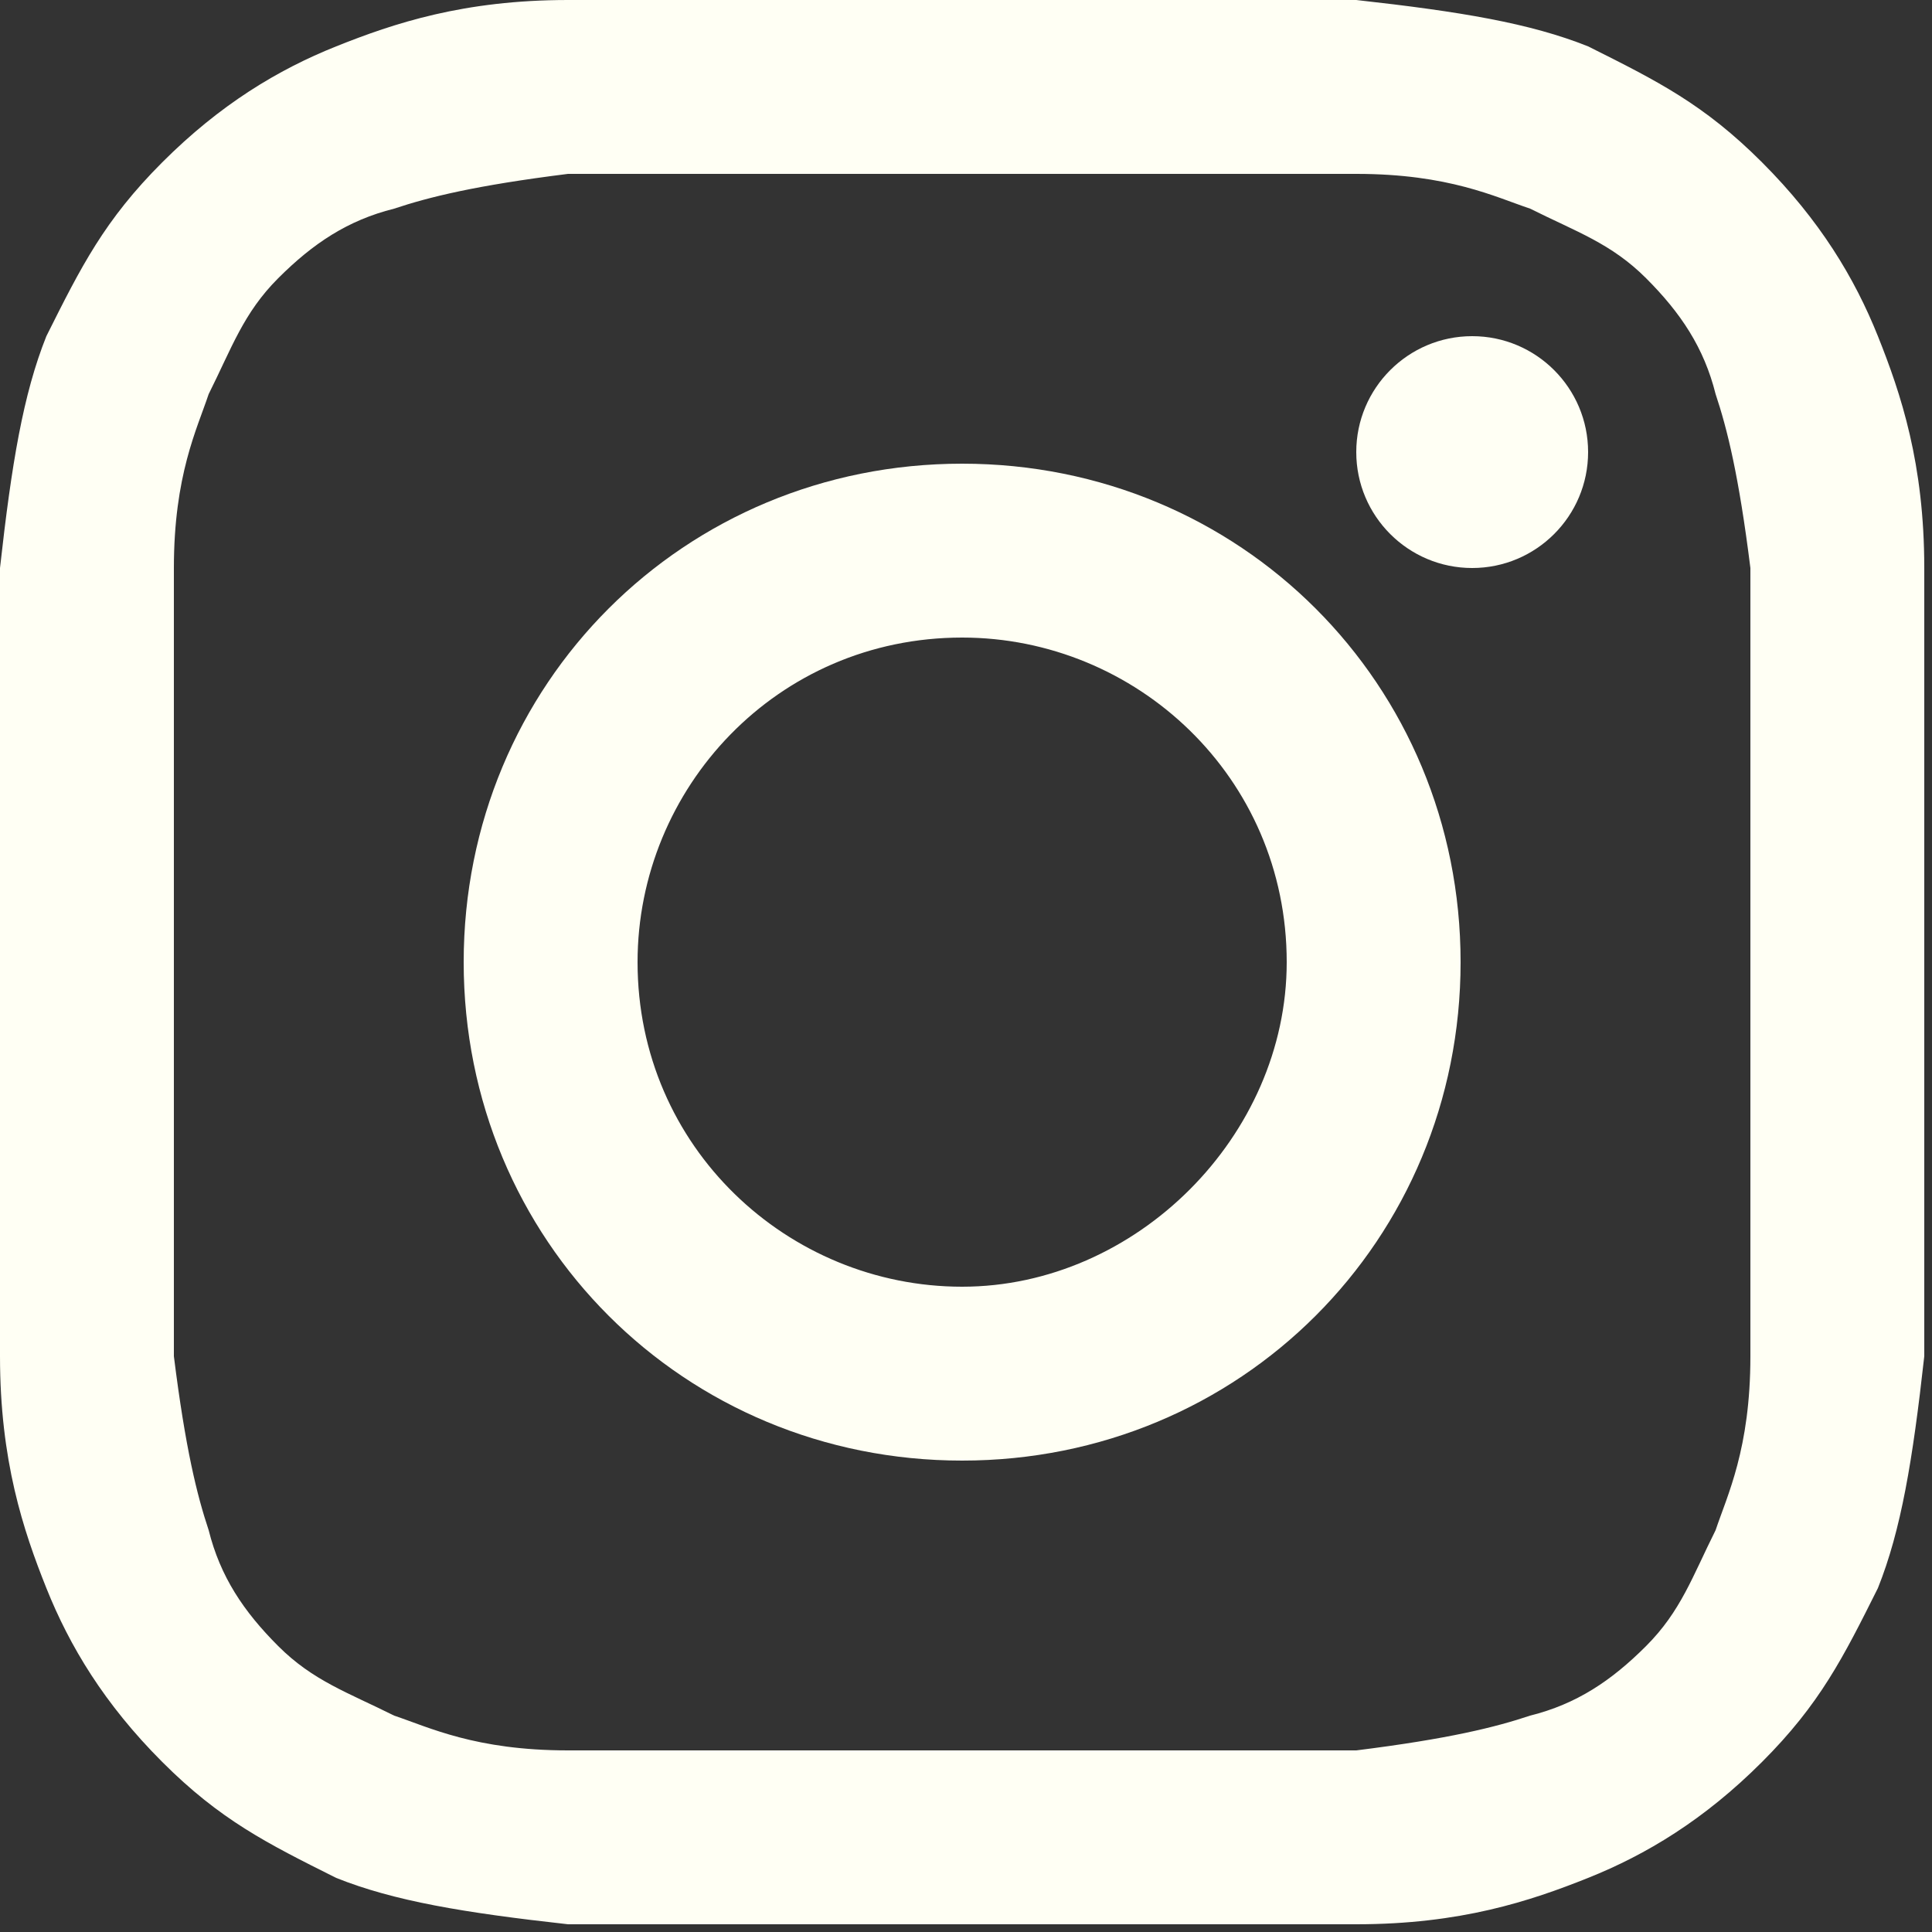
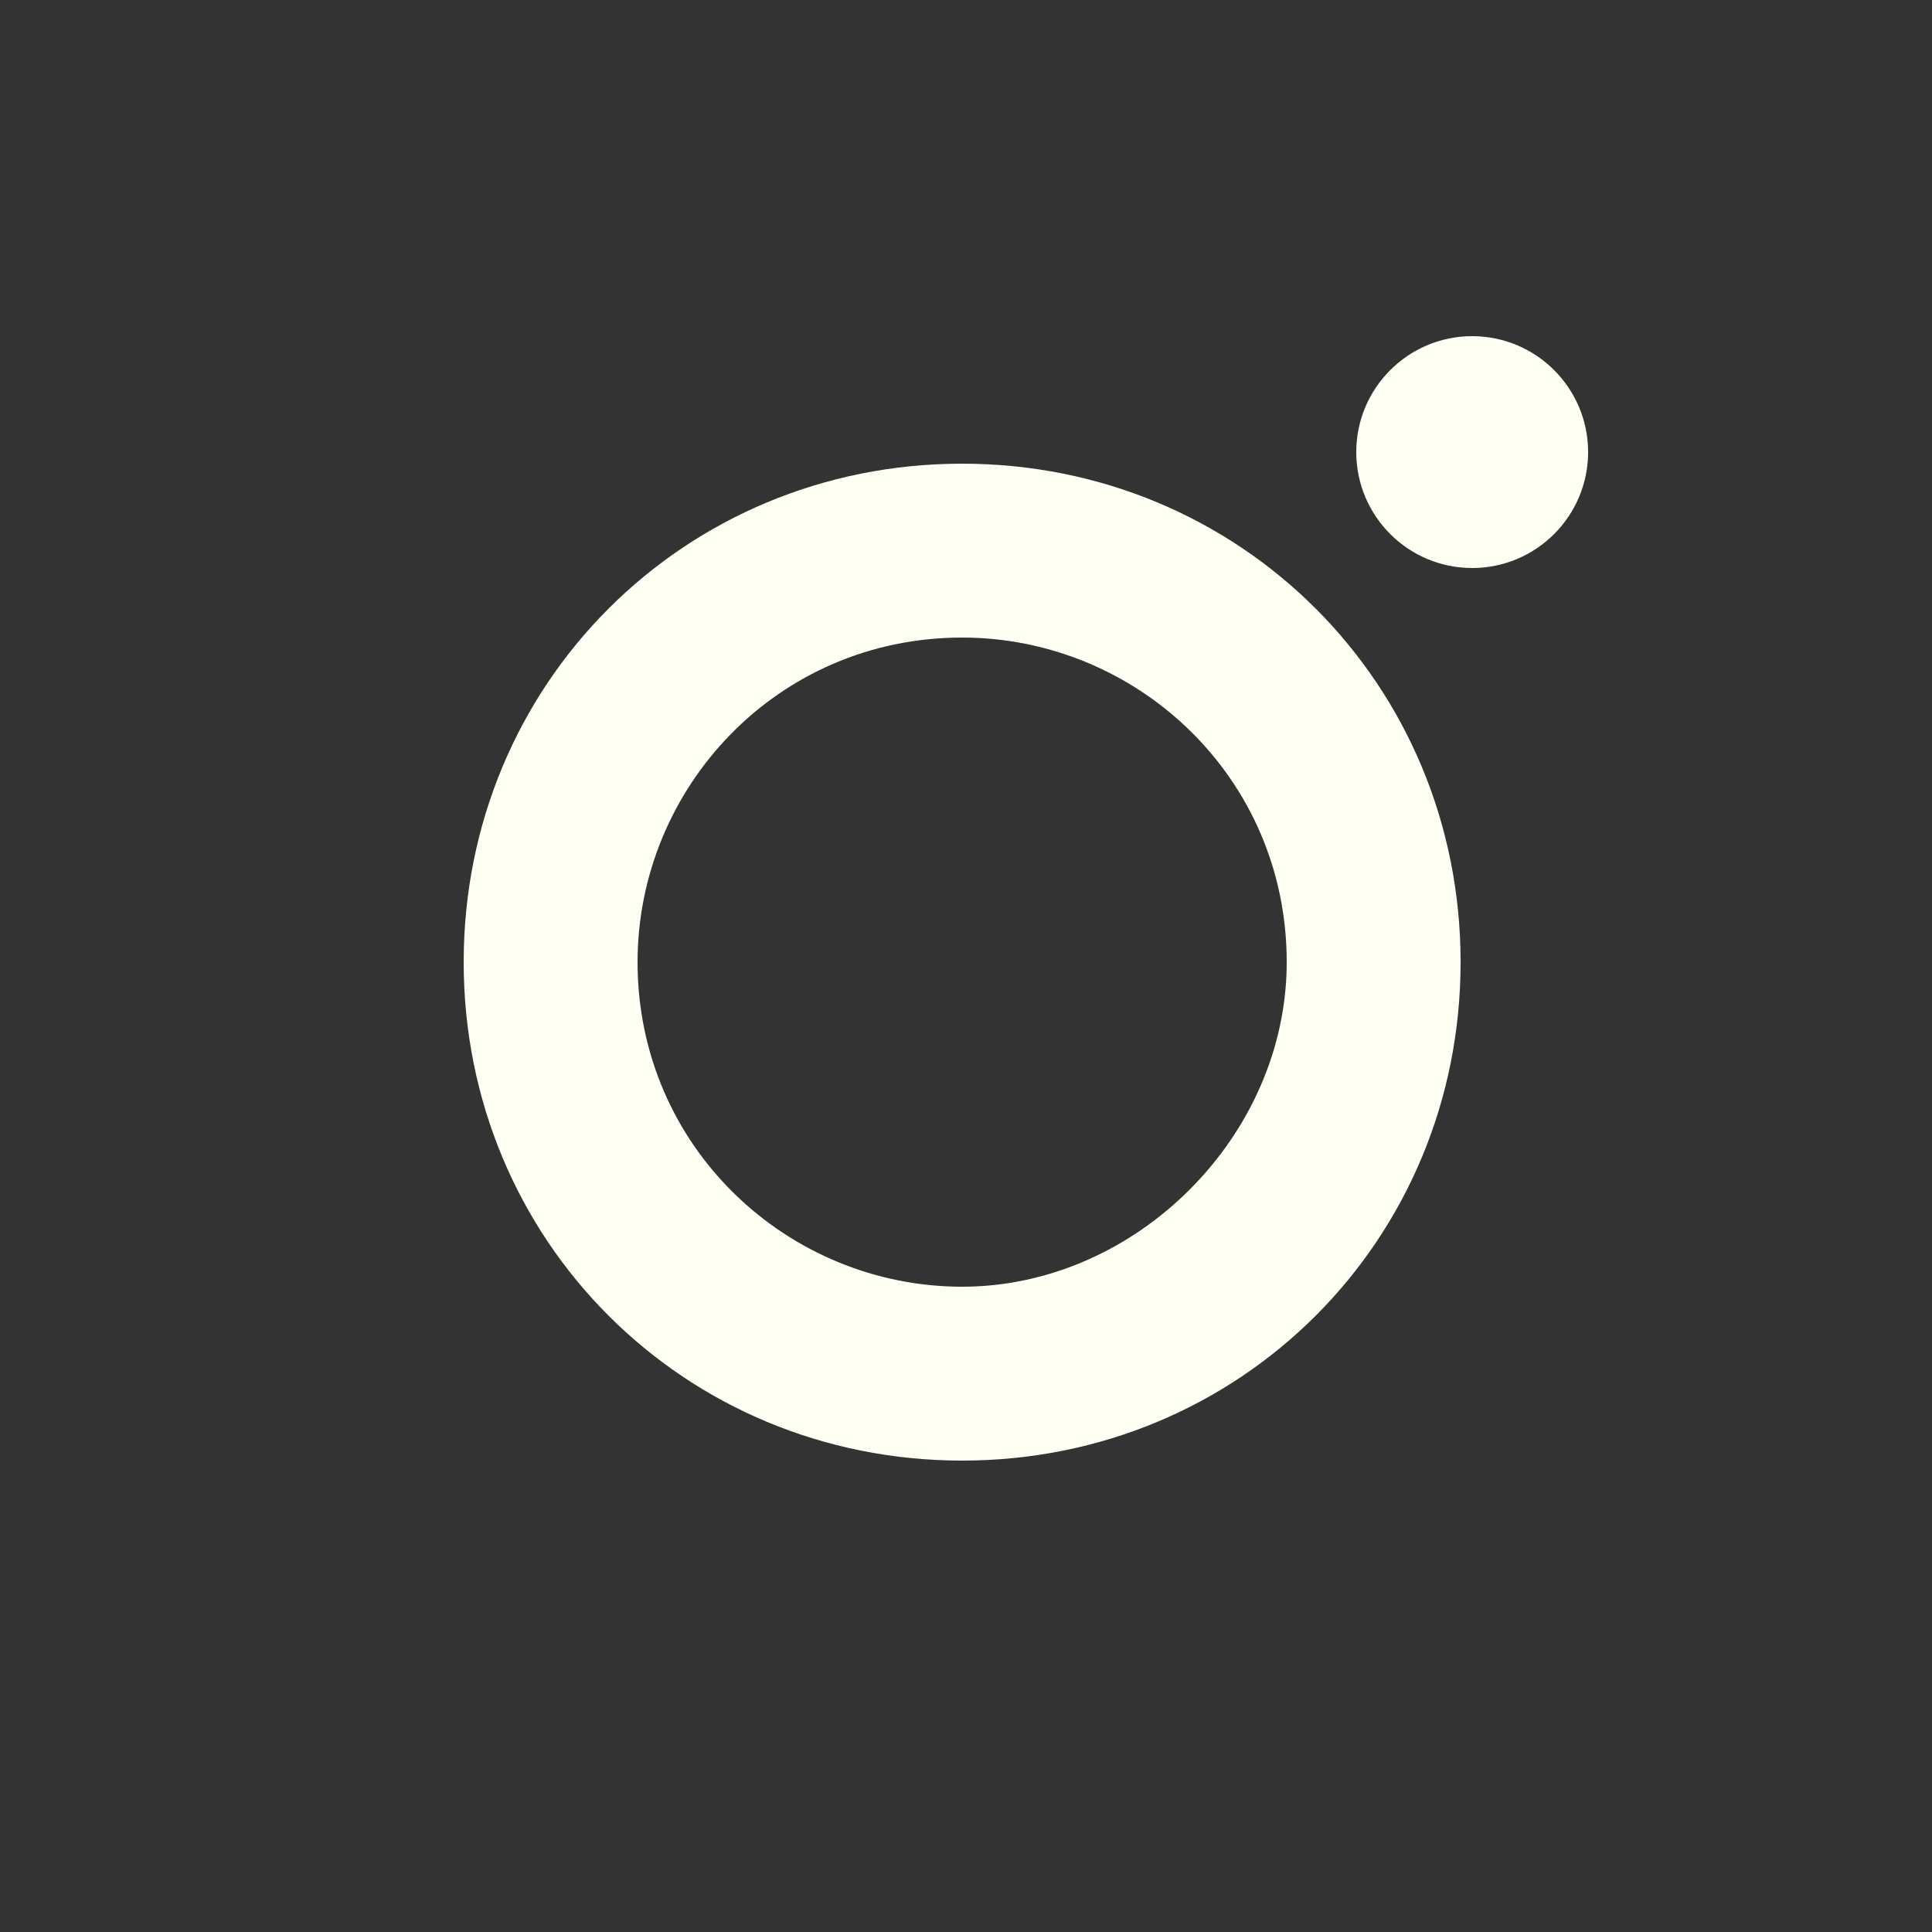
<svg xmlns="http://www.w3.org/2000/svg" fill="none" height="100%" overflow="visible" preserveAspectRatio="none" style="display: block;" viewBox="0 0 25 25" width="100%">
  <rect x="0" y="0" width="25" height="25" fill="#333333" stroke="none" />
  <g id="instagram">
-     <path d="M12.45 2.25C15.75 2.25 16.2 2.25 17.55 2.25C18.75 2.25 19.35 2.55 19.8 2.7C20.4 3 20.85 3.15 21.3 3.6C21.75 4.05 22.05 4.5 22.2 5.1C22.35 5.55 22.5 6.15 22.65 7.35C22.65 8.7 22.65 9 22.65 12.45C22.65 15.9 22.65 16.2 22.65 17.55C22.65 18.75 22.35 19.35 22.2 19.8C21.9 20.4 21.75 20.85 21.3 21.3C20.85 21.75 20.4 22.05 19.8 22.2C19.35 22.35 18.75 22.5 17.55 22.65C16.2 22.65 15.9 22.65 12.45 22.65C9 22.65 8.7 22.65 7.35 22.65C6.15 22.65 5.55 22.35 5.1 22.2C4.5 21.9 4.05 21.75 3.6 21.3C3.15 20.85 2.85 20.4 2.7 19.8C2.55 19.35 2.4 18.75 2.25 17.55C2.25 16.2 2.25 15.9 2.25 12.45C2.25 9 2.25 8.7 2.25 7.35C2.25 6.15 2.55 5.55 2.7 5.1C3 4.5 3.15 4.05 3.6 3.6C4.05 3.15 4.5 2.85 5.1 2.7C5.55 2.55 6.15 2.4 7.35 2.25C8.7 2.25 9.15 2.25 12.45 2.25ZM12.45 0C9 0 8.7 0 7.35 0C6 0 5.1 0.3 4.35 0.6C3.6 0.9 2.85 1.35 2.1 2.1C1.35 2.85 1.05 3.45 0.6 4.35C0.3 5.1 0.15 6 0 7.35C0 8.7 0 9.15 0 12.45C0 15.9 0 16.2 0 17.55C0 18.9 0.3 19.8 0.6 20.55C0.9 21.3 1.35 22.05 2.1 22.8C2.85 23.55 3.45 23.85 4.35 24.3C5.1 24.6 6 24.75 7.35 24.9C8.7 24.9 9.15 24.9 12.45 24.9C15.75 24.9 16.2 24.9 17.55 24.9C18.9 24.9 19.8 24.6 20.55 24.3C21.3 24 22.05 23.55 22.8 22.8C23.55 22.05 23.85 21.45 24.3 20.55C24.6 19.8 24.75 18.9 24.9 17.55C24.9 16.2 24.9 15.75 24.9 12.45C24.9 9.15 24.9 8.7 24.9 7.35C24.9 6 24.6 5.1 24.3 4.35C24 3.6 23.55 2.85 22.8 2.1C22.05 1.35 21.45 1.05 20.55 0.6C19.8 0.3 18.9 0.15 17.55 0C16.2 0 15.9 0 12.45 0Z" fill="#FFFFF4" />
    <path d="M12.45 6C8.85 6 6 8.85 6 12.45C6 16.05 8.85 18.9 12.45 18.9C16.05 18.9 18.9 16.05 18.9 12.45C18.9 8.85 16.05 6 12.45 6ZM12.45 16.65C10.2 16.65 8.25 14.85 8.25 12.45C8.25 10.2 10.05 8.25 12.45 8.25C14.7 8.25 16.65 10.05 16.65 12.45C16.65 14.7 14.7 16.65 12.45 16.65Z" fill="#FFFFF4" />
    <path d="M19.05 7.35C19.878 7.35 20.55 6.678 20.55 5.85C20.55 5.022 19.878 4.35 19.05 4.35C18.222 4.35 17.55 5.022 17.55 5.85C17.55 6.678 18.222 7.35 19.05 7.35Z" fill="#FFFFF4" />
  </g>
</svg>